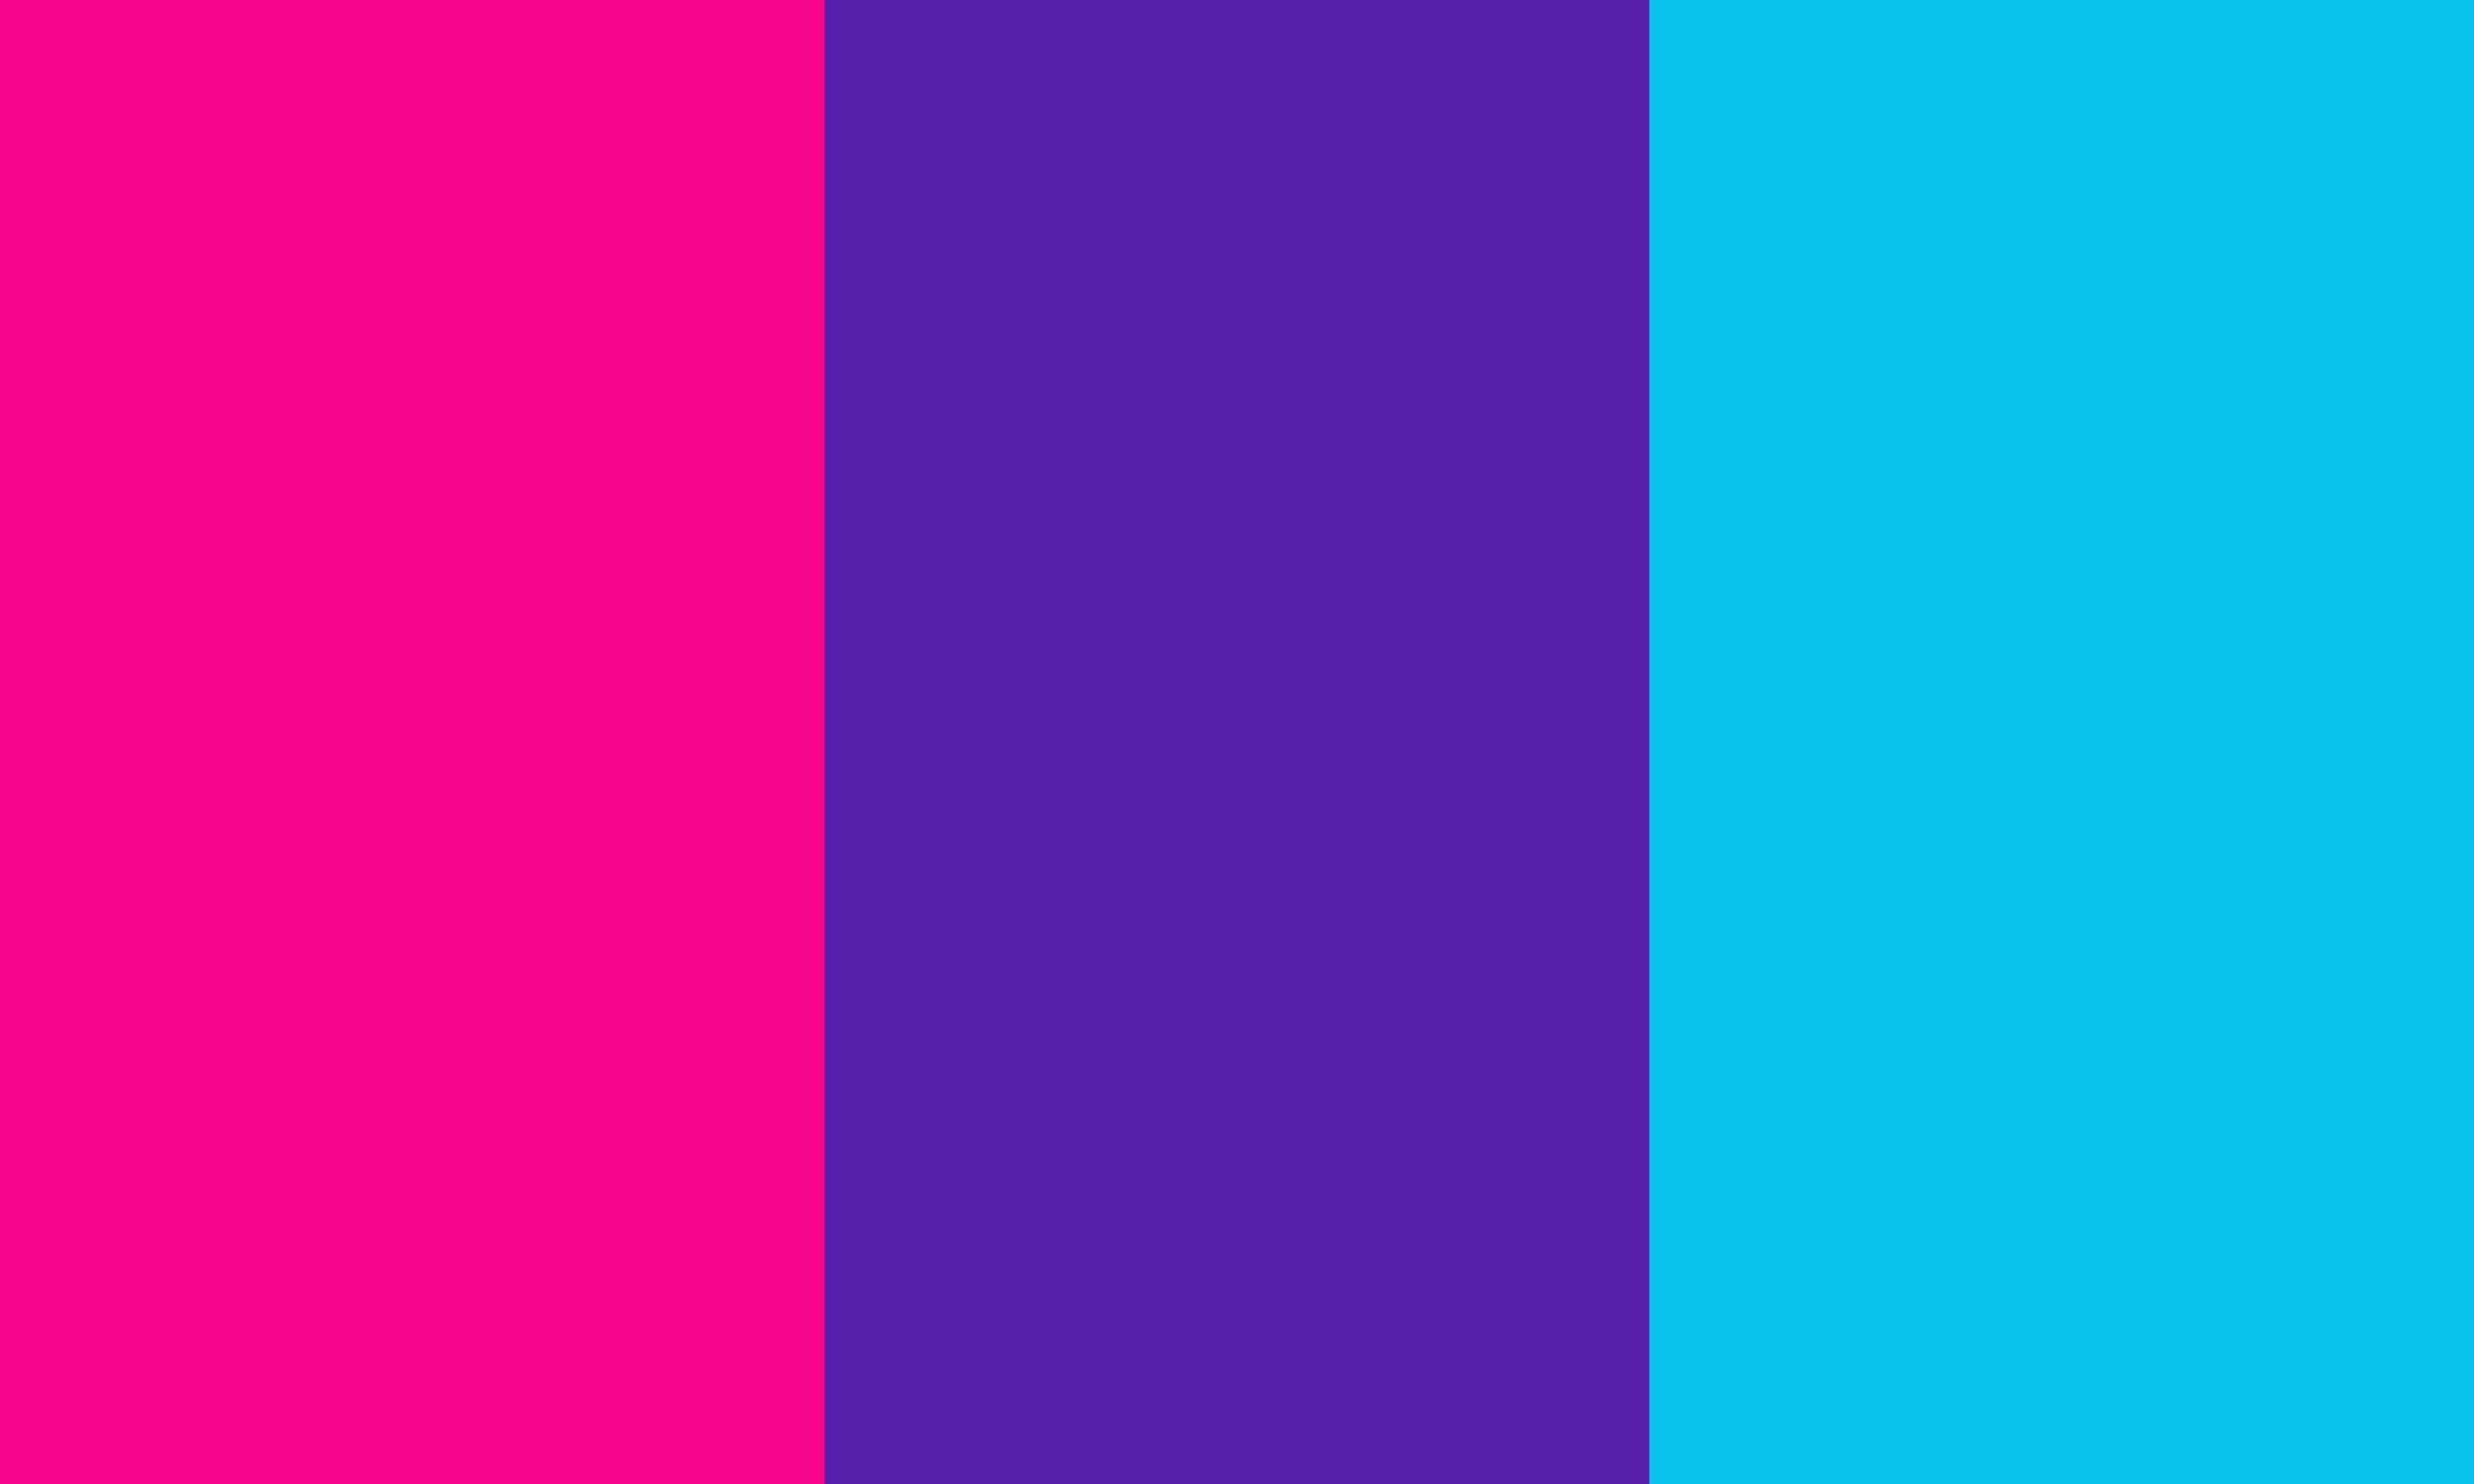
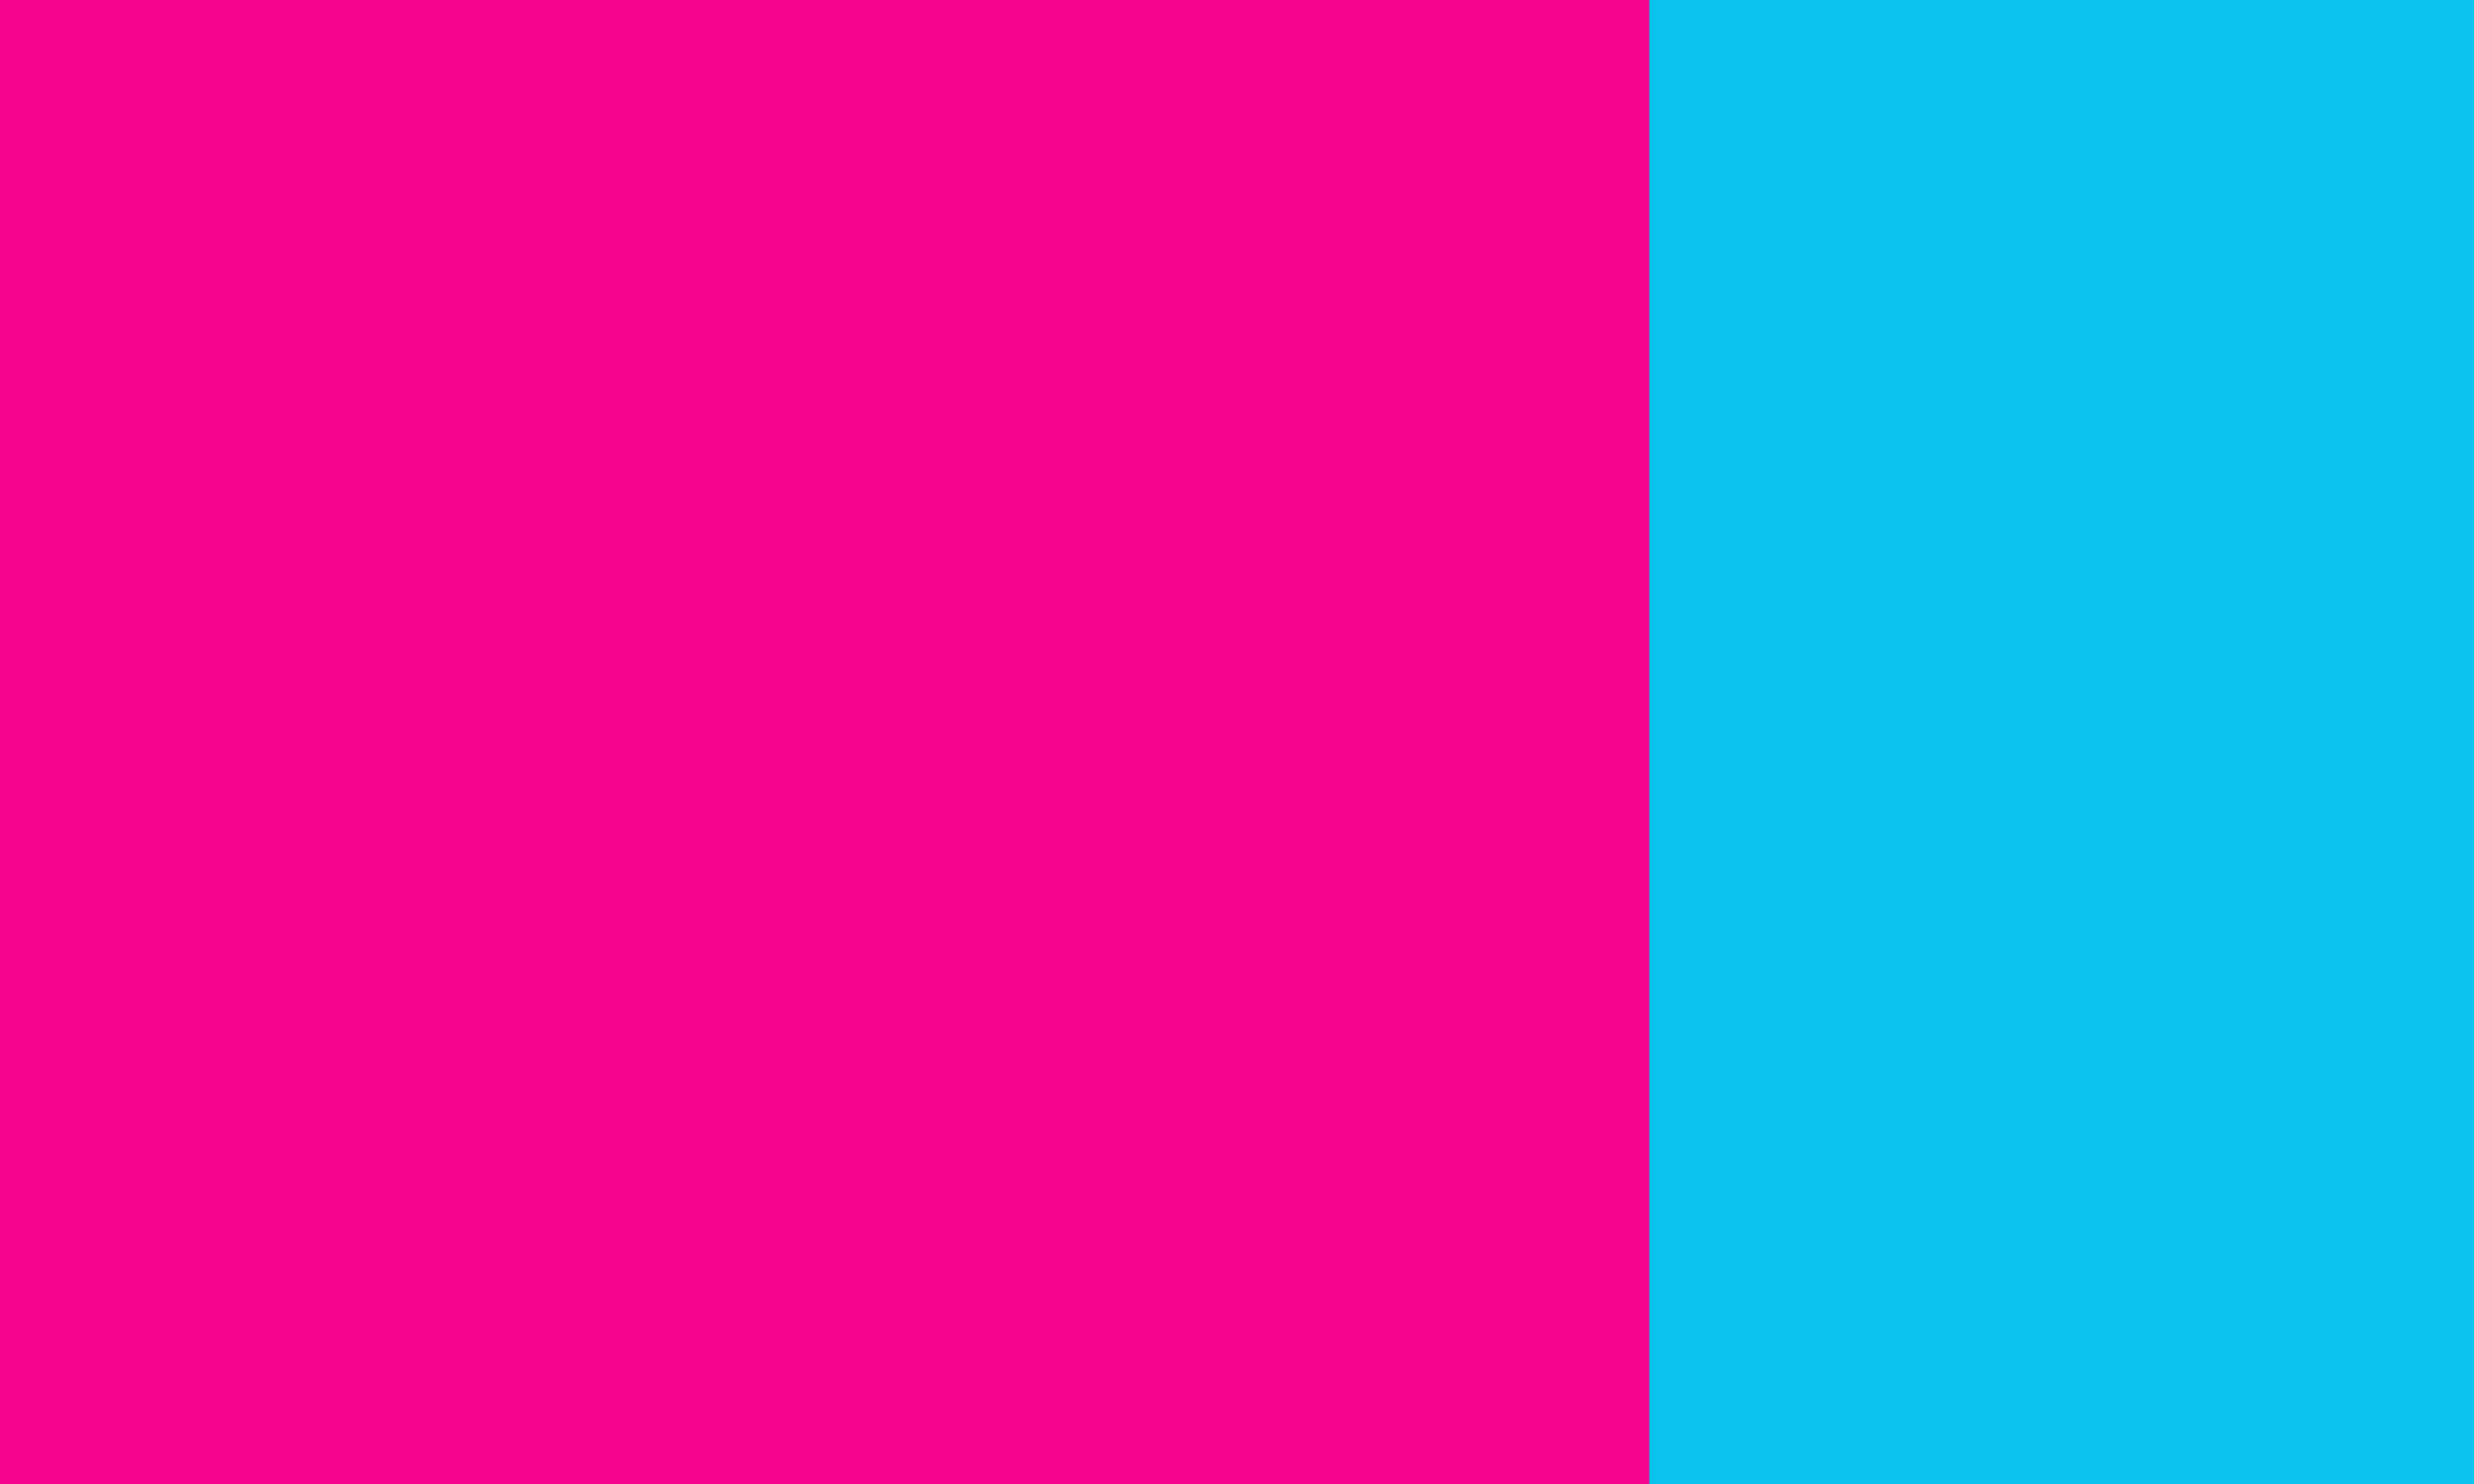
<svg xmlns="http://www.w3.org/2000/svg" xmlns:ns1="http://sodipodi.sourceforge.net/DTD/sodipodi-0.dtd" xmlns:ns2="http://www.inkscape.org/namespaces/inkscape" ns1:docname="g_androg.svg" width="800mm" height="480mm" viewBox="0 0 800 480" version="1.1" id="svg8" ns2:version="1.1.2 (b8e25be833, 2022-02-05)">
  <defs id="defs2" />
  <ns1:namedview ns2:window-maximized="1" ns2:window-y="-11" ns2:window-x="-11" ns2:window-height="1406" ns2:window-width="2560" id="base" pagecolor="#000000" bordercolor="#666666" borderopacity="1.0" ns2:pageopacity="0" ns2:pageshadow="2" ns2:zoom="0.54504167" ns2:cx="1511.811" ns2:cy="906.35273" ns2:document-units="mm" ns2:current-layer="androg.g.1" ns2:document-rotation="0" showgrid="false" ns2:pagecheckerboard="true" />
  <g ns2:label="androg.l.1" id="layer3" style="display:inline">
    <g id="androg.g.1" ns2:label="androg.g.1">
      <rect style="fill:#f8058e;fill-opacity:1;stroke-width:0.641;stroke-linecap:round;stroke-linejoin:round;stroke-opacity:0" id="androg.r.003" width="800" height="480" x="0" y="0" ns2:label="androg.r.003" />
-       <rect style="fill:#5620ab;fill-opacity:1;stroke-width:0.641;stroke-linecap:round;stroke-linejoin:round;stroke-opacity:0" id="androg.r.002" width="533.333" height="480" x="266.667" y="0" ns2:label="androg.r.002" />
      <rect style="fill:#09c3ed;fill-opacity:1;stroke-width:0.585;stroke-linecap:round;stroke-linejoin:round;stroke-opacity:0" id="androg.r.001" width="266.667" height="480" x="533.333" y="0" ns2:label="androg.r.001" />
    </g>
  </g>
</svg>